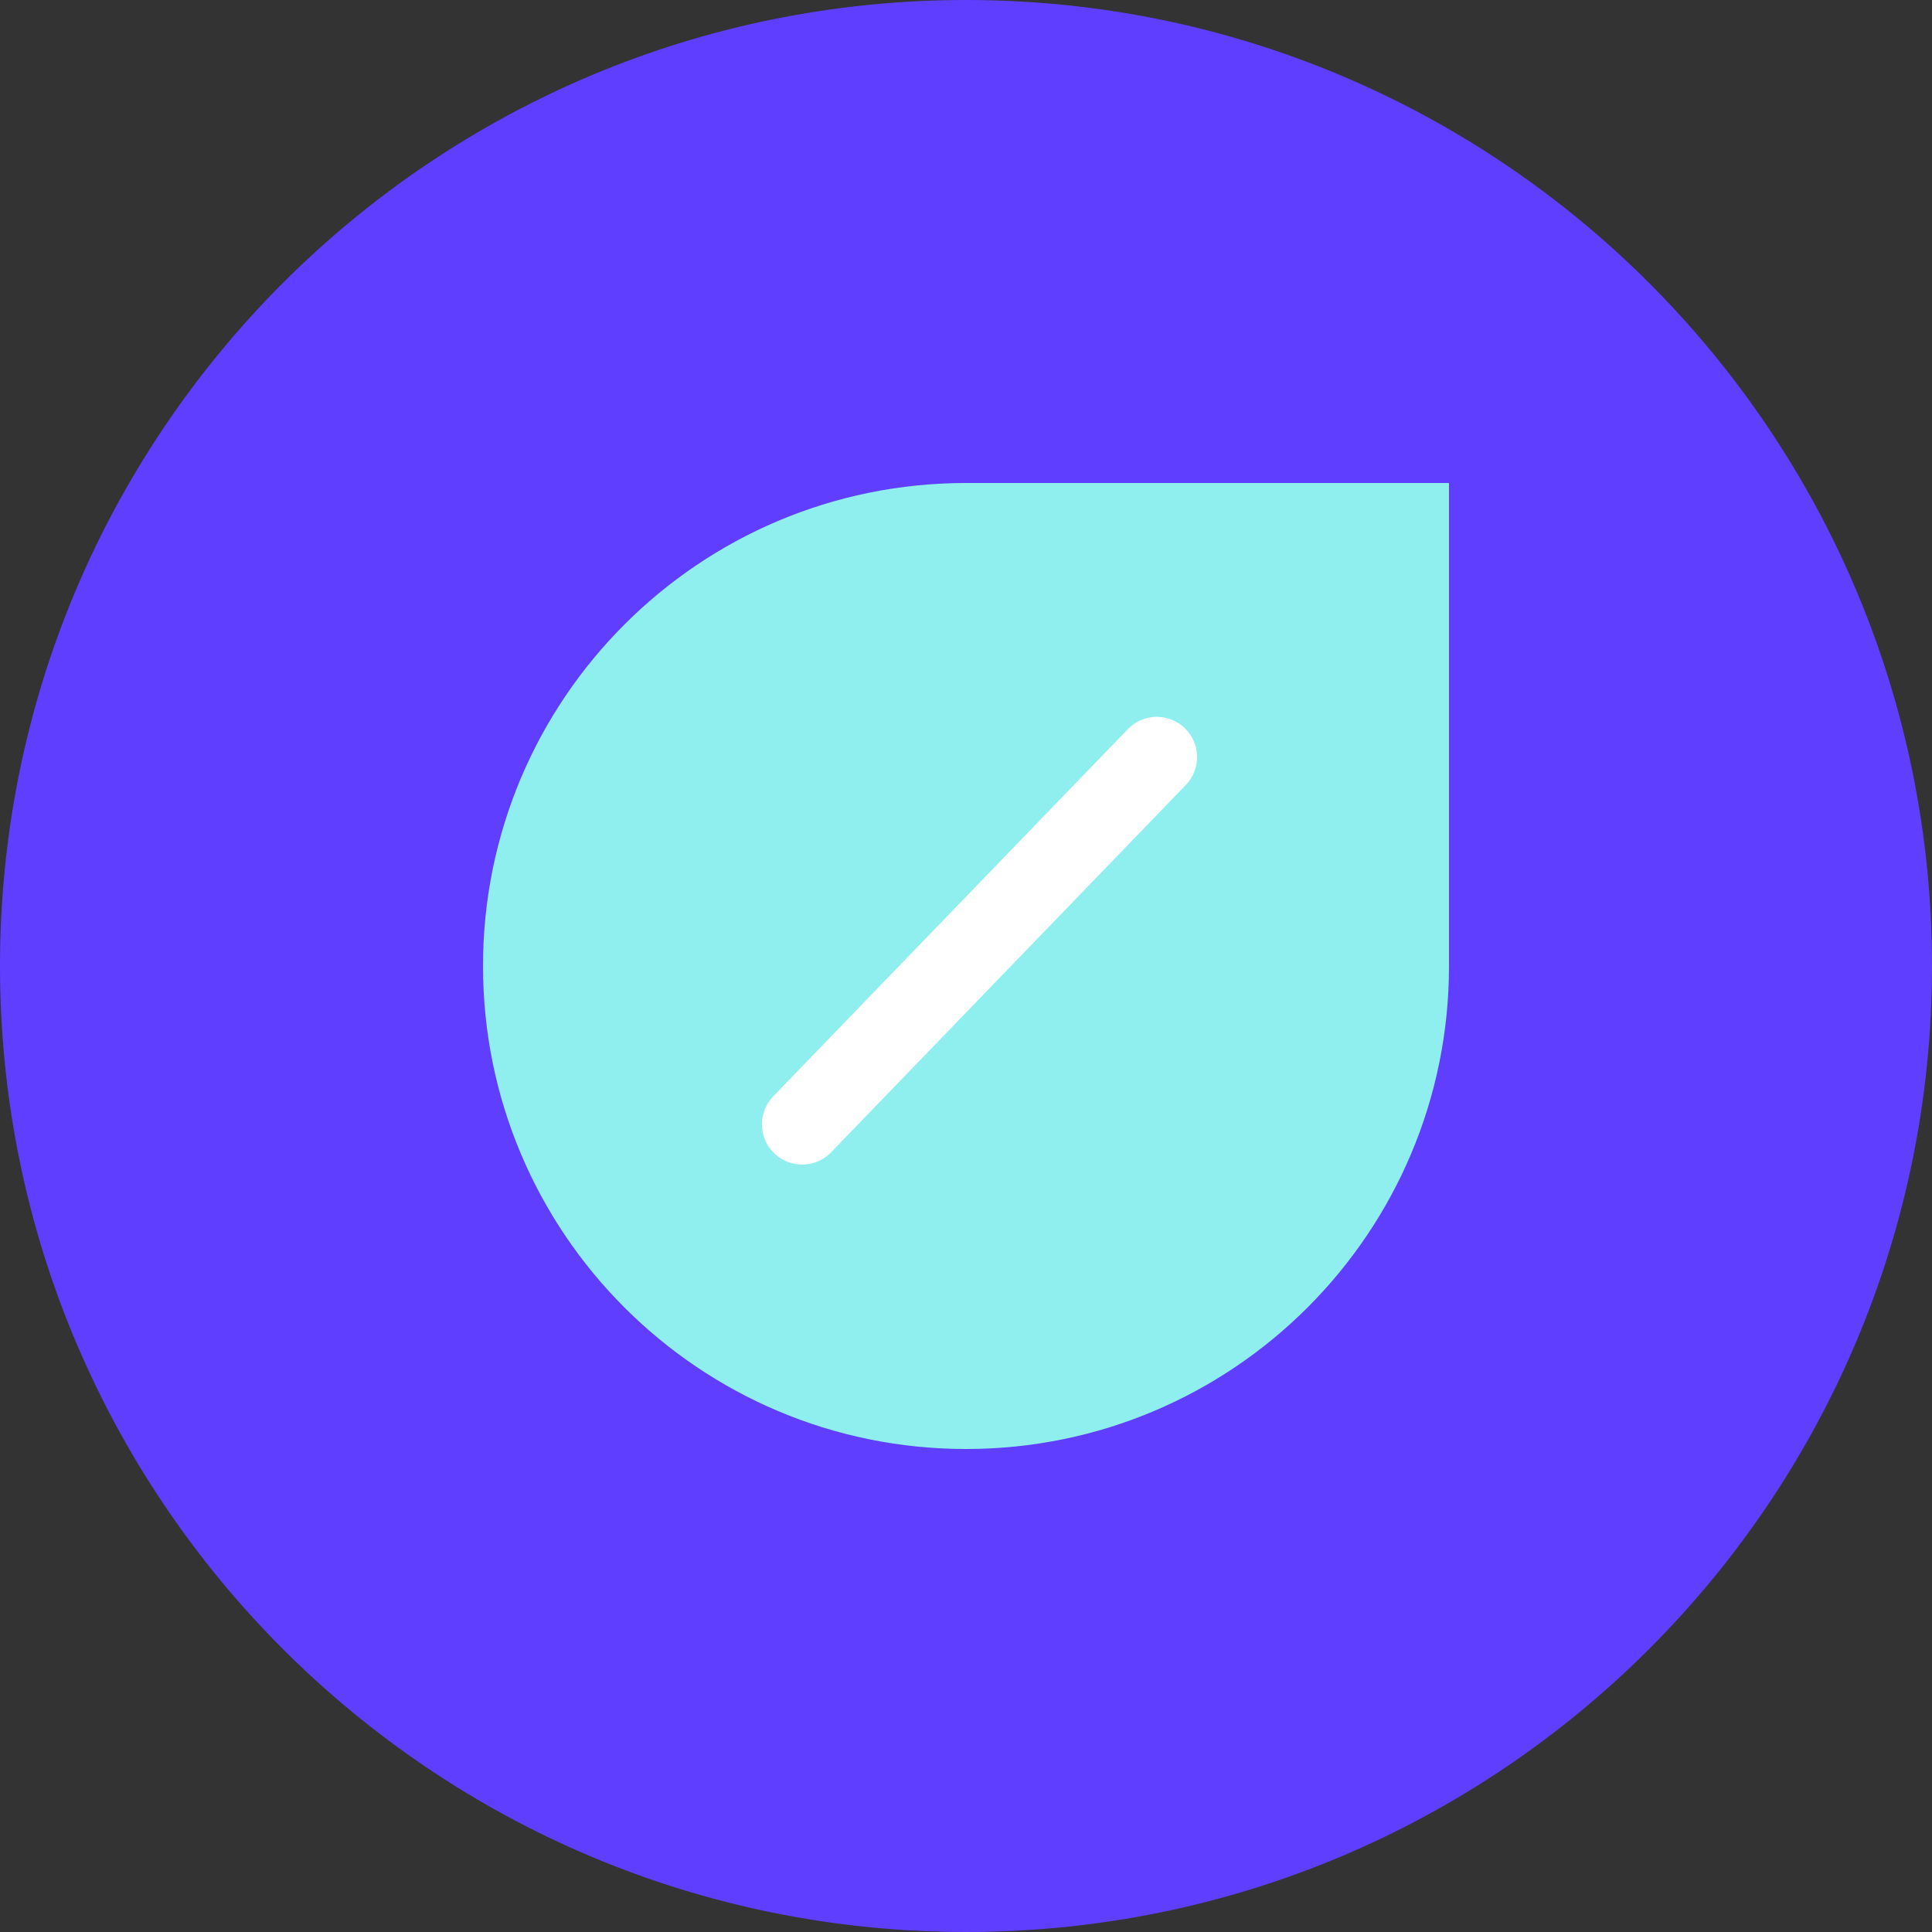
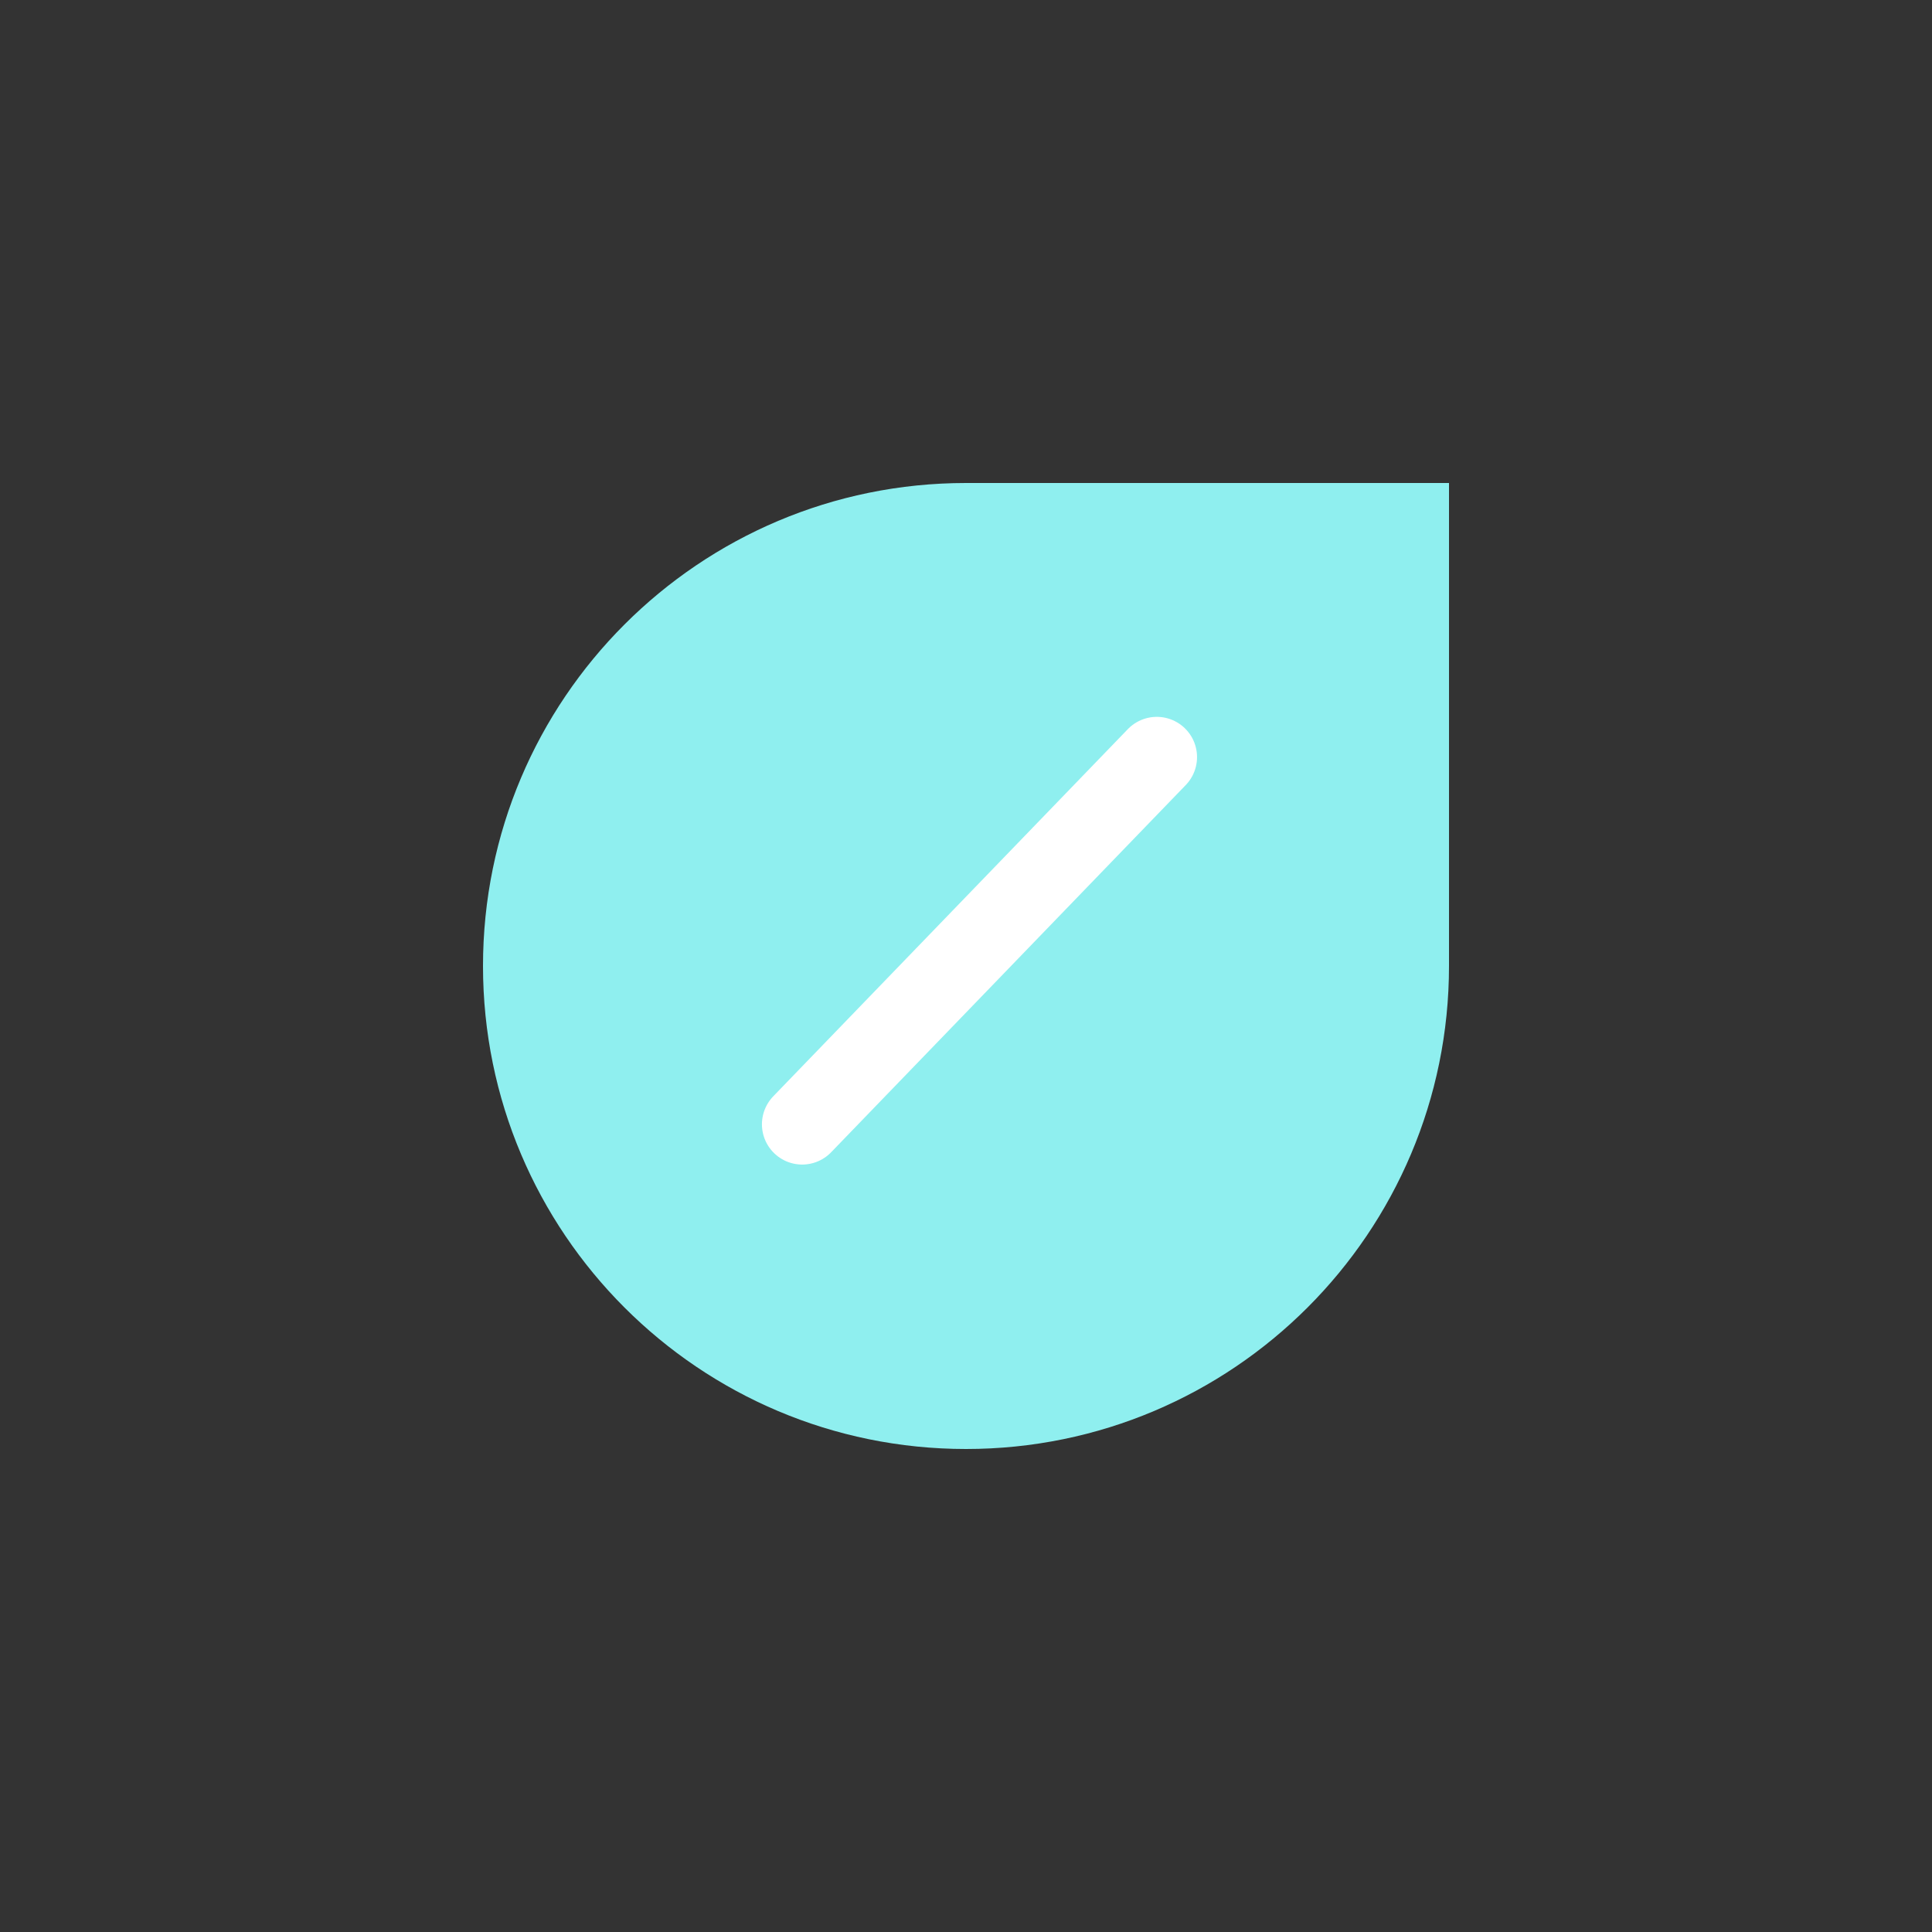
<svg xmlns="http://www.w3.org/2000/svg" fill="none" viewBox="0 0 48 48" height="48" width="48">
  <rect x="0" y="0" width="48" height="48" fill="#333333" stroke="none" />
-   <path fill="#603EFF" d="M24 48C37.255 48 48 37.255 48 24C48 10.745 37.255 0 24 0C10.745 0 0 10.745 0 24C0 37.255 10.745 48 24 48Z" />
  <path fill="#8FEFEF" d="M12 24C12 17.373 17.373 12 24 12L36 12L36 24C36 30.627 30.627 36 24 36C17.373 36 12 30.627 12 24Z" />
  <path stroke-linecap="round" stroke-width="2" stroke="white" d="M28.74 18.81L19.93 27.933" />
</svg>